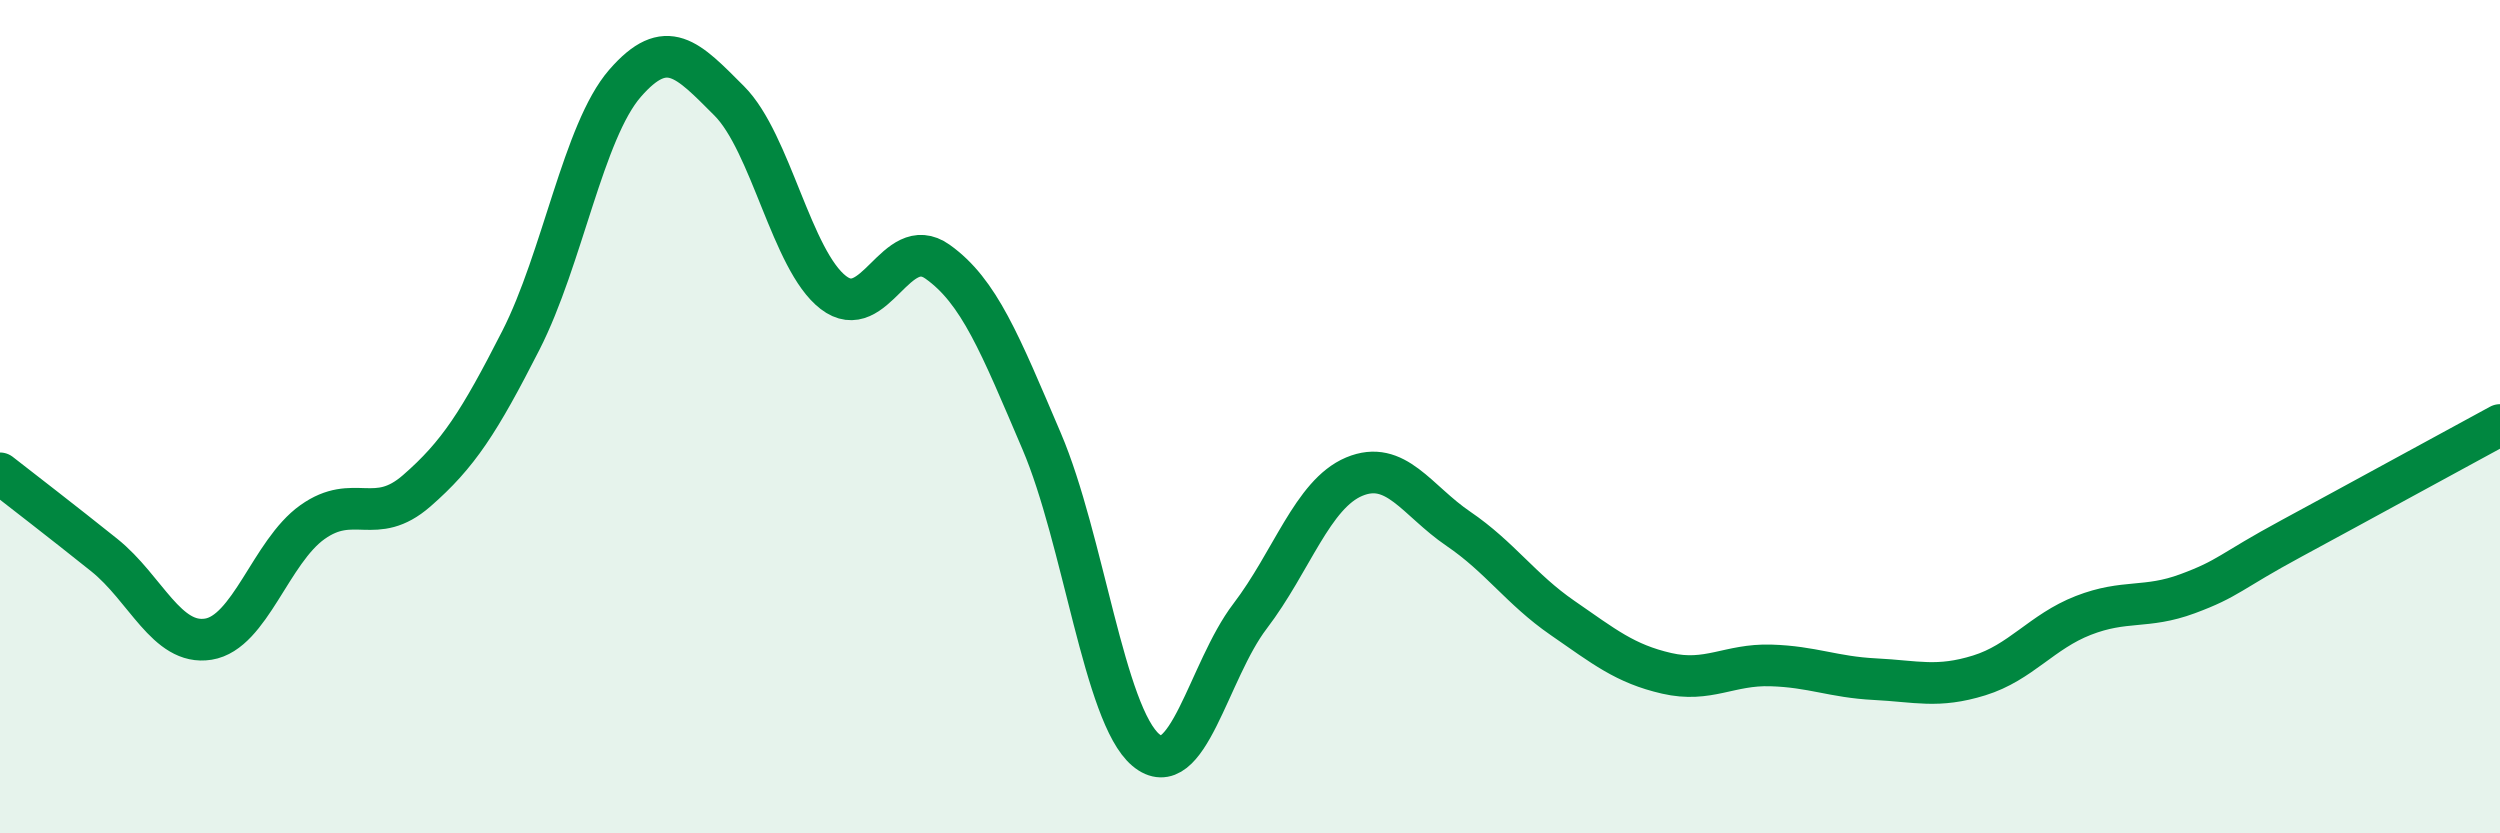
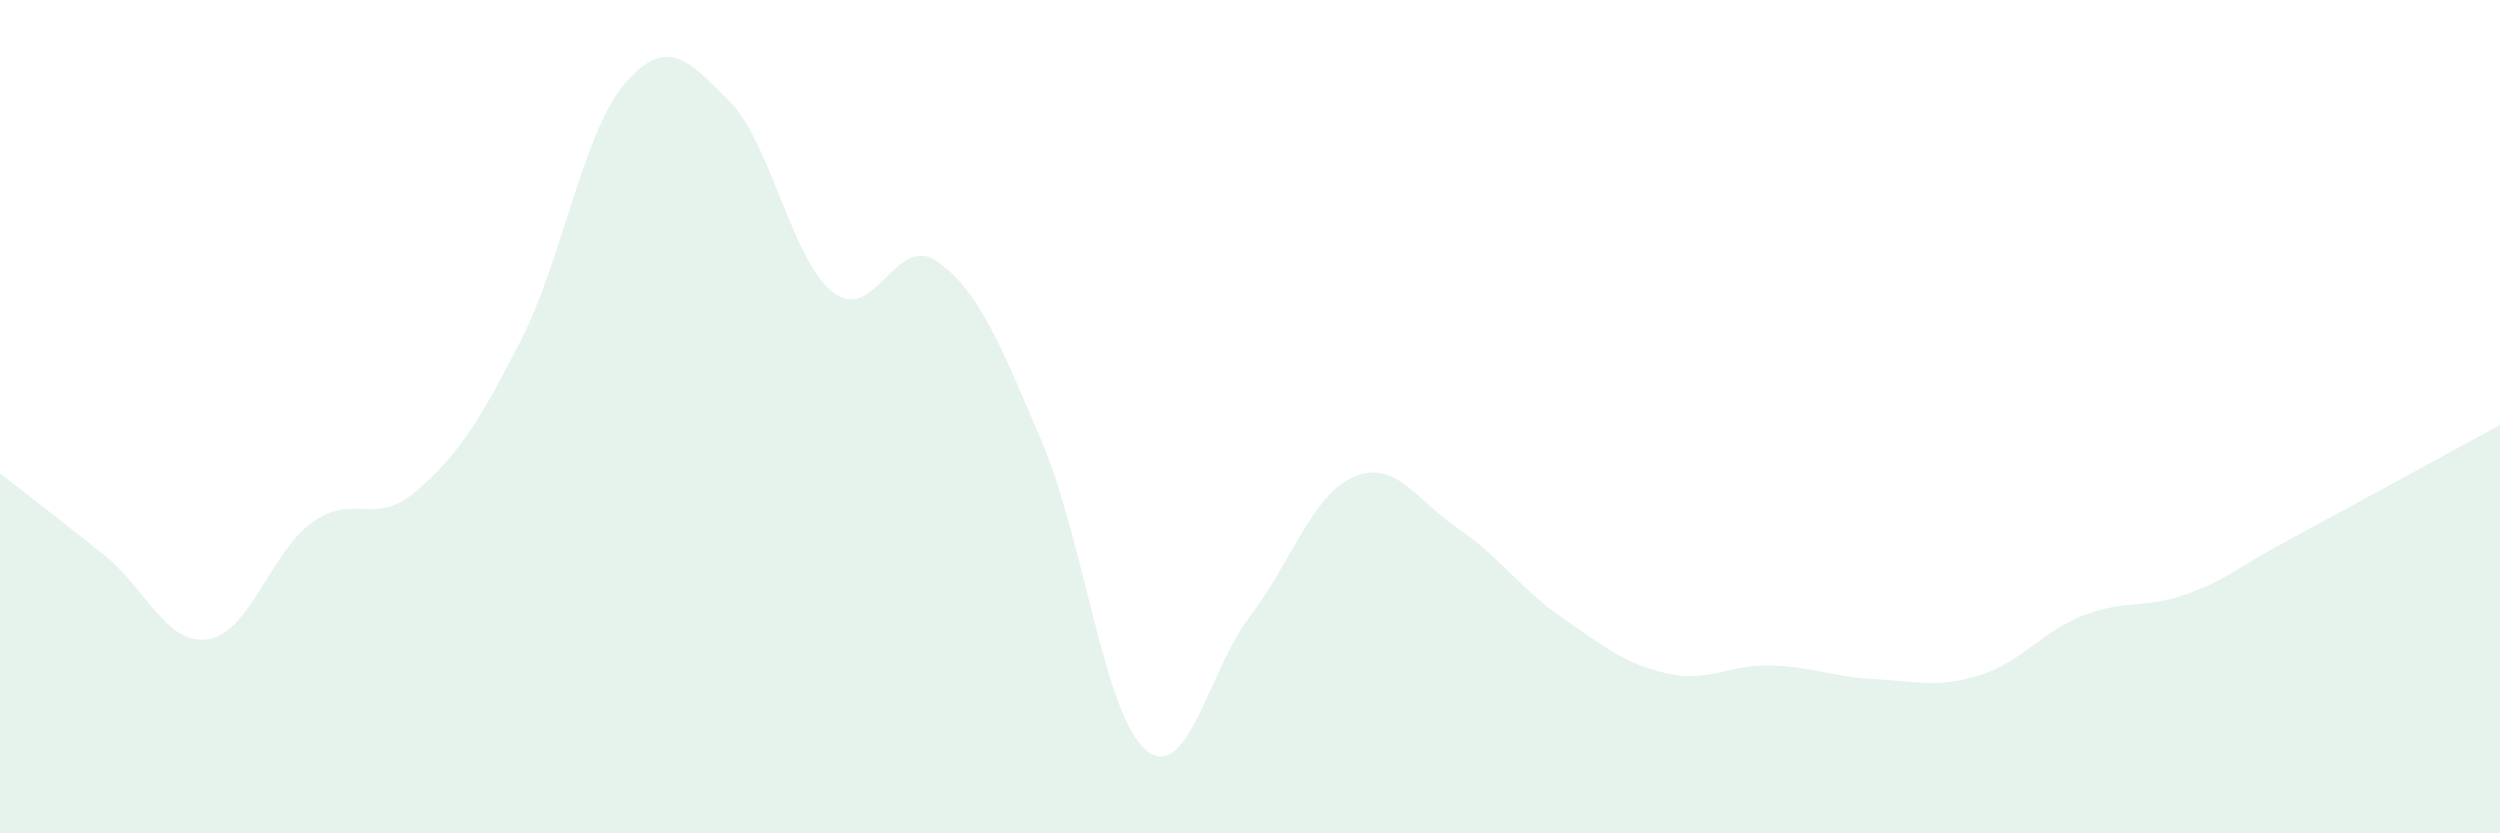
<svg xmlns="http://www.w3.org/2000/svg" width="60" height="20" viewBox="0 0 60 20">
  <path d="M 0,11.36 C 0.5,11.75 1.5,12.52 2.5,13.32 C 3.5,14.12 4,15.5 5,15.34 C 6,15.18 6.5,13.24 7.5,12.53 C 8.5,11.82 9,12.65 10,11.78 C 11,10.91 11.5,10.13 12.5,8.17 C 13.5,6.21 14,3.15 15,2 C 16,0.85 16.5,1.42 17.5,2.42 C 18.5,3.42 19,6.25 20,7.02 C 21,7.79 21.5,5.57 22.5,6.28 C 23.5,6.99 24,8.25 25,10.59 C 26,12.93 26.5,17.16 27.5,18 C 28.5,18.84 29,16.1 30,14.79 C 31,13.48 31.5,11.86 32.5,11.44 C 33.5,11.02 34,12.01 35,12.69 C 36,13.37 36.5,14.14 37.5,14.83 C 38.5,15.52 39,15.93 40,16.16 C 41,16.39 41.5,15.94 42.5,15.97 C 43.5,16 44,16.25 45,16.3 C 46,16.35 46.5,16.52 47.5,16.21 C 48.5,15.9 49,15.16 50,14.77 C 51,14.38 51.5,14.62 52.5,14.25 C 53.5,13.88 53.5,13.73 55,12.92 C 56.5,12.11 59,10.74 60,10.2L60 20L0 20Z" fill="#008740" opacity="0.1" stroke-linecap="round" stroke-linejoin="round" />
-   <path d="M 0,11.36 C 0.5,11.75 1.5,12.52 2.5,13.32 C 3.5,14.12 4,15.5 5,15.34 C 6,15.18 6.5,13.24 7.5,12.53 C 8.5,11.82 9,12.65 10,11.78 C 11,10.91 11.5,10.13 12.5,8.17 C 13.5,6.21 14,3.15 15,2 C 16,0.85 16.5,1.42 17.5,2.42 C 18.5,3.42 19,6.25 20,7.02 C 21,7.79 21.5,5.57 22.5,6.28 C 23.5,6.99 24,8.25 25,10.59 C 26,12.93 26.5,17.16 27.5,18 C 28.5,18.84 29,16.1 30,14.79 C 31,13.48 31.5,11.86 32.5,11.44 C 33.5,11.02 34,12.01 35,12.69 C 36,13.37 36.5,14.14 37.5,14.83 C 38.5,15.52 39,15.93 40,16.16 C 41,16.39 41.5,15.94 42.5,15.97 C 43.5,16 44,16.25 45,16.3 C 46,16.35 46.5,16.52 47.5,16.21 C 48.5,15.9 49,15.16 50,14.77 C 51,14.38 51.5,14.62 52.5,14.25 C 53.5,13.88 53.5,13.73 55,12.92 C 56.5,12.11 59,10.74 60,10.2" stroke="#008740" stroke-width="1" fill="none" stroke-linecap="round" stroke-linejoin="round" />
</svg>